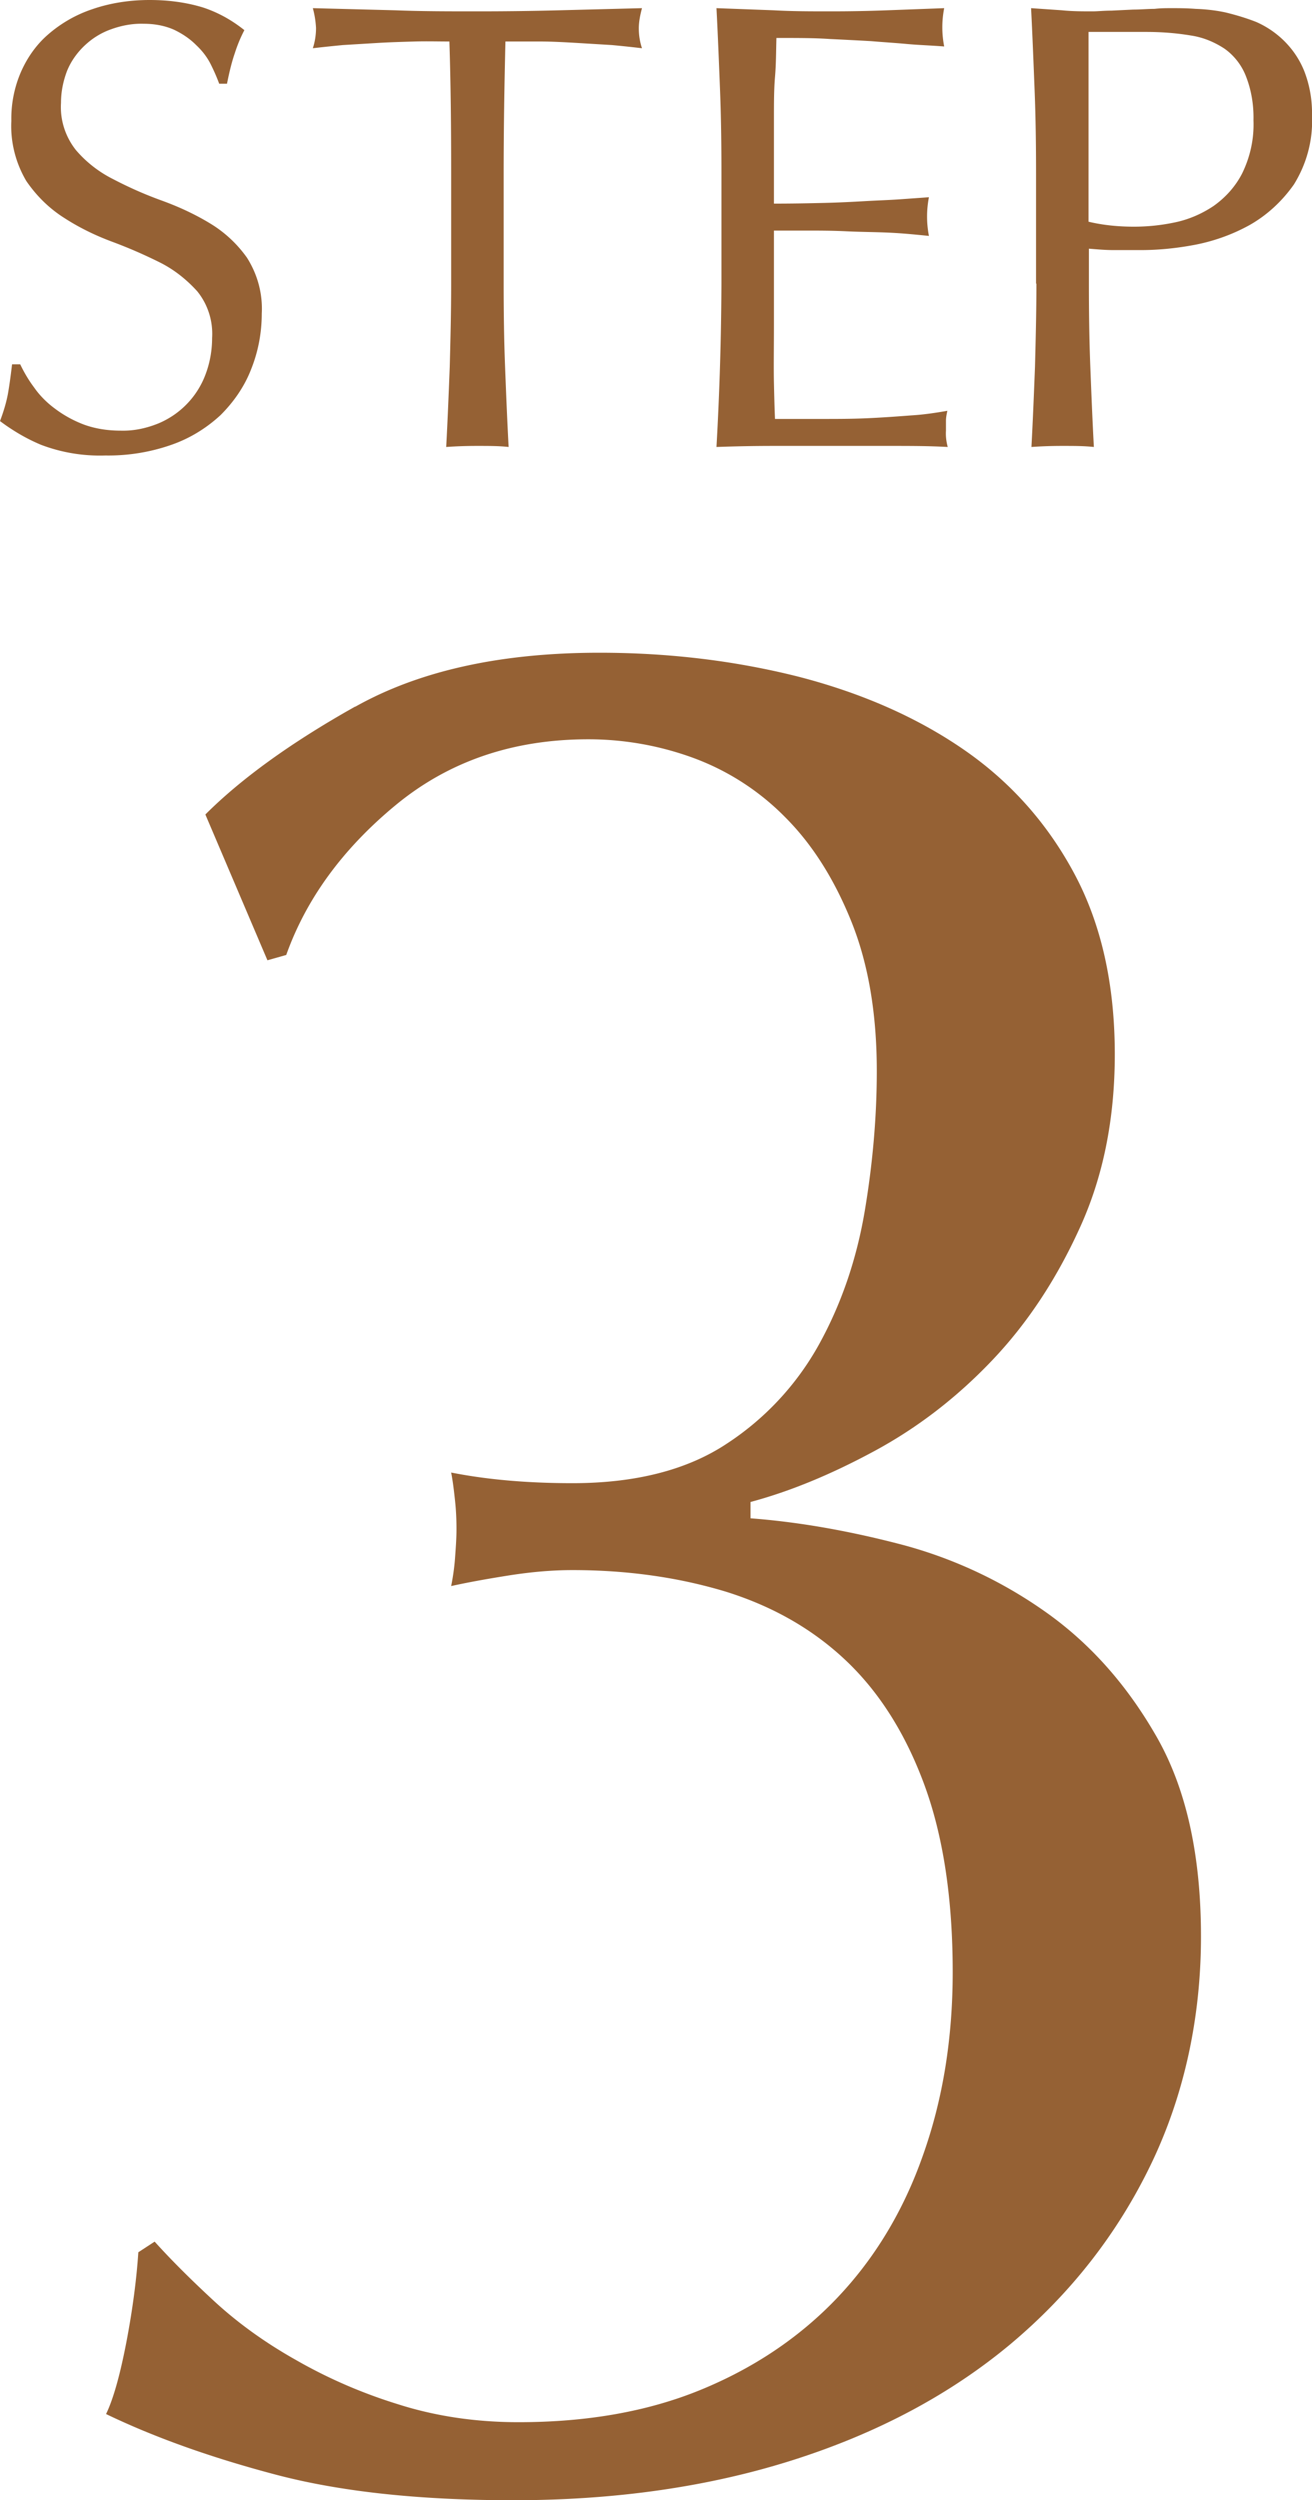
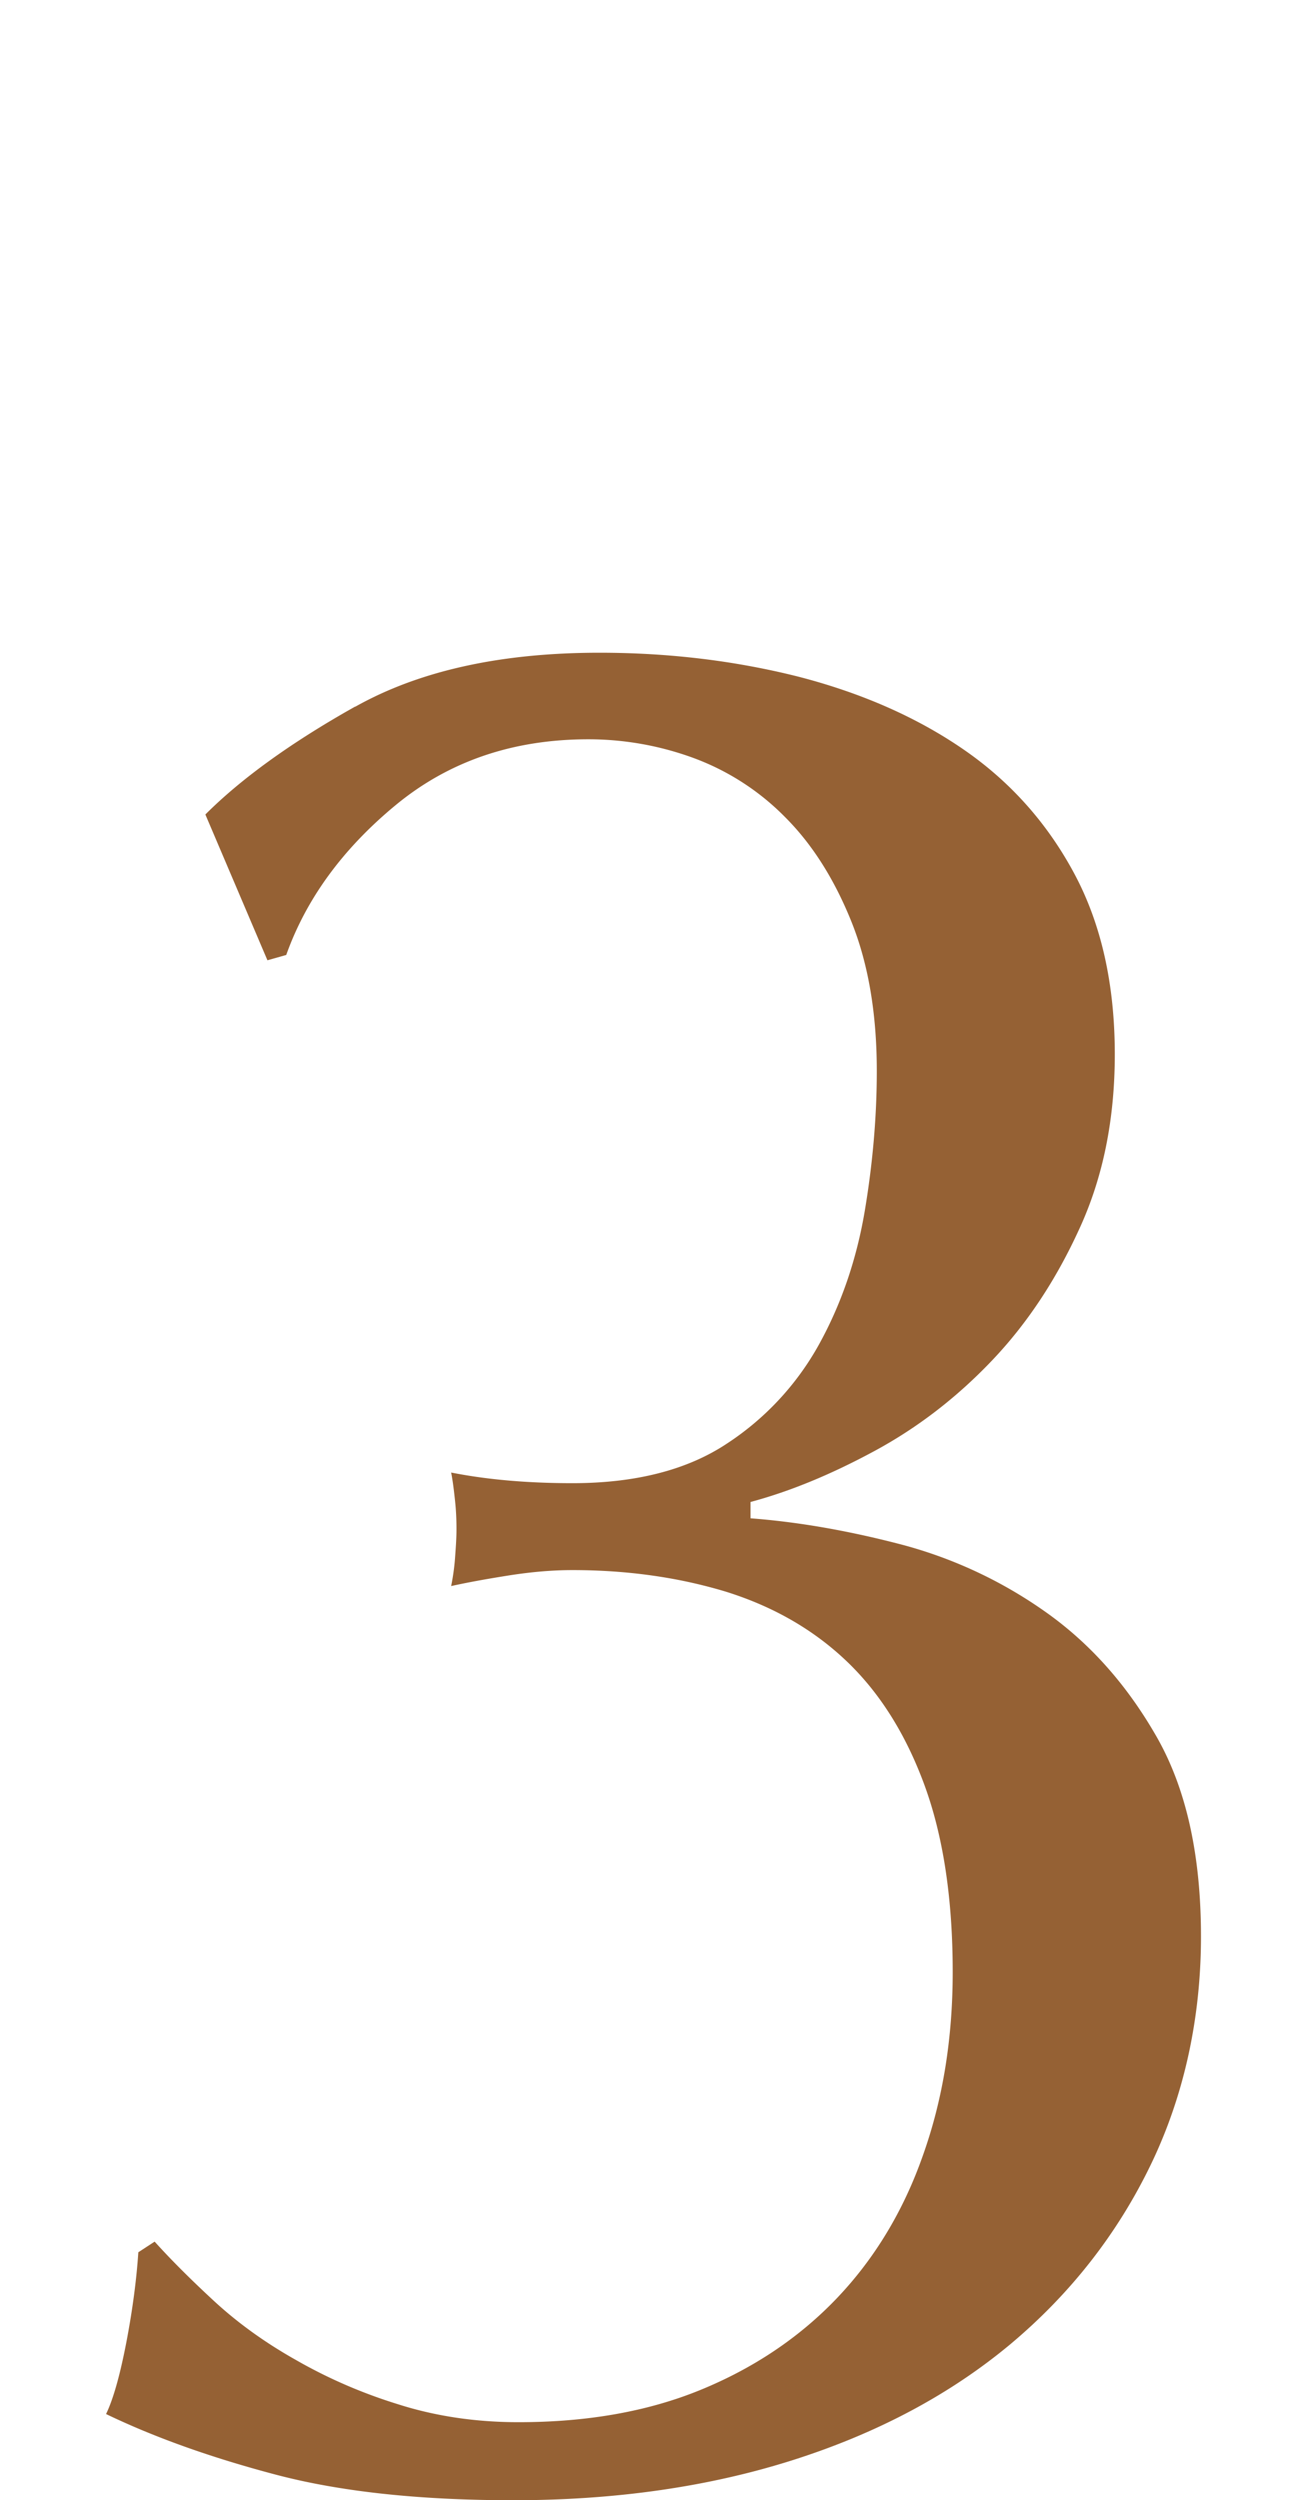
<svg xmlns="http://www.w3.org/2000/svg" data-name="レイヤー 2" viewBox="0 0 36.99 70.48">
  <g data-name="campaign num3.svg">
    <g style="isolation:isolate">
      <path d="M10.02 19.92c1.8-1.01 4.09-1.52 6.88-1.52 1.98 0 3.85.23 5.63.68 1.77.46 3.32 1.14 4.64 2.05 1.32.91 2.36 2.08 3.12 3.5.76 1.42 1.14 3.12 1.14 5.09 0 1.83-.33 3.46-.99 4.9-.66 1.45-1.48 2.69-2.47 3.73-.99 1.04-2.09 1.89-3.31 2.55s-2.38 1.14-3.5 1.44v.46c1.32.1 2.71.34 4.18.72a12.6 12.6 0 0 1 4.11 1.9c1.27.89 2.32 2.07 3.16 3.54.84 1.47 1.25 3.35 1.25 5.63s-.47 4.47-1.41 6.42c-.94 1.95-2.26 3.64-3.95 5.06-1.7 1.42-3.74 2.51-6.12 3.27s-5.02 1.14-7.91 1.14c-2.64 0-4.87-.24-6.69-.72-1.82-.48-3.42-1.05-4.79-1.71.2-.41.39-1.08.57-2.01.18-.94.29-1.79.34-2.55l.46-.3c.46.51 1.01 1.06 1.67 1.67.66.61 1.43 1.17 2.32 1.67.89.51 1.85.93 2.89 1.25 1.04.33 2.17.5 3.38.5 1.93 0 3.64-.3 5.13-.91 1.49-.61 2.78-1.47 3.84-2.58s1.88-2.46 2.43-4.03c.56-1.57.84-3.29.84-5.17 0-2.08-.27-3.84-.8-5.28-.53-1.44-1.27-2.61-2.21-3.5s-2.07-1.53-3.38-1.94c-1.32-.4-2.76-.61-4.33-.61-.56 0-1.15.05-1.79.15-.63.1-1.18.2-1.63.3.05-.25.09-.52.11-.8.02-.28.04-.54.04-.8s-.01-.52-.04-.8-.06-.54-.11-.8c1.01.2 2.15.3 3.42.3 1.77 0 3.22-.37 4.33-1.1a7.92 7.92 0 0 0 2.62-2.81c.63-1.14 1.06-2.4 1.29-3.76.23-1.37.34-2.69.34-3.95 0-1.62-.24-3.03-.72-4.22s-1.1-2.17-1.86-2.93a7.036 7.036 0 0 0-2.58-1.67 8.61 8.61 0 0 0-2.97-.53c-2.13 0-3.94.62-5.44 1.86-1.5 1.24-2.52 2.65-3.08 4.22l-.53.15-1.75-4.11c1.01-1.01 2.42-2.03 4.22-3.04Z" style="fill:#956134" />
    </g>
-     <path d="M.56 10.27H.34c-.04.34-.08.63-.12.85-.05.26-.13.51-.22.75.36.27.75.5 1.16.67.58.22 1.19.32 1.81.3.63.01 1.26-.09 1.86-.3.52-.18.99-.47 1.39-.84.37-.37.67-.8.86-1.29.2-.5.3-1.03.3-1.57.03-.56-.12-1.11-.42-1.58a3.47 3.47 0 0 0-1.05-.97c-.43-.26-.89-.47-1.36-.64-.47-.17-.92-.37-1.36-.6-.4-.2-.76-.48-1.05-.82-.3-.38-.45-.85-.42-1.33 0-.31.06-.61.17-.9.11-.27.28-.51.49-.71.21-.2.46-.36.74-.46.3-.11.61-.17.93-.16.3 0 .59.05.86.17.23.11.44.25.62.43.17.16.31.34.41.54.09.18.17.36.24.55h.22c.07-.35.14-.63.22-.86.07-.22.16-.44.27-.65-.35-.28-.74-.5-1.17-.64-.49-.15-1-.21-1.5-.21-.55 0-1.1.08-1.62.26-.45.15-.87.39-1.23.7-.34.29-.6.66-.78 1.07a3.3 3.3 0 0 0-.27 1.38C.29 4 .44 4.59.74 5.1c.28.41.63.76 1.05 1.03.43.28.88.5 1.36.68.46.17.92.37 1.36.59.4.2.75.48 1.05.81.3.37.45.84.42 1.32 0 .34-.06.69-.18 1.01-.23.63-.71 1.13-1.32 1.39-.34.14-.7.22-1.07.21-.36 0-.71-.05-1.04-.17a3.28 3.28 0 0 1-.82-.45c-.23-.17-.43-.37-.59-.6-.15-.2-.28-.42-.39-.65ZM12.72 4.9V8c0 .79-.02 1.57-.04 2.34-.03.77-.06 1.52-.1 2.26.28-.02.57-.03.88-.03s.61 0 .88.03c-.04-.74-.07-1.49-.1-2.26S14.2 8.79 14.2 8V4.9c0-1.25.02-2.49.05-3.73h.98c.34 0 .68.02 1.03.04l.99.06c.32.03.6.06.85.09-.06-.18-.09-.37-.09-.56 0-.19.04-.38.09-.57l-2.32.06c-.76.02-1.53.03-2.32.03s-1.57 0-2.32-.03L8.82.23c.05.18.08.37.09.56 0 .19-.03.39-.09.57.25-.03.54-.06.85-.09l.99-.06c.34-.02.68-.03 1.03-.04s.67 0 .98 0c.04 1.24.05 2.48.05 3.73Zm7.62-.02v3.1a88.245 88.245 0 0 1-.14 4.62c.55-.02 1.1-.03 1.64-.03h3.27c.53 0 1.07 0 1.61.03-.04-.15-.06-.3-.05-.46v-.28c0-.09.02-.19.04-.28-.34.06-.68.11-1.02.13-.39.03-.8.06-1.24.08s-.89.02-1.34.02h-1.26c-.01-.22-.02-.56-.03-1.01s0-1 0-1.69V6.5h.87c.36 0 .76 0 1.17.02s.83.02 1.24.04.78.06 1.09.09c-.07-.36-.07-.73 0-1.09l-.84.06c-.29.02-.61.03-.96.05s-.73.04-1.15.05-.89.02-1.42.02V3.36c0-.44 0-.84.03-1.19s.03-.71.04-1.1c.59 0 1.09 0 1.51.03.42.02.81.04 1.16.06.35.03.69.05 1.01.08s.67.04 1.05.07c-.07-.36-.07-.72 0-1.08l-1.6.06c-.53.02-1.06.03-1.6.03s-1.08 0-1.61-.03L20.2.23c.04.77.07 1.54.1 2.3s.04 1.55.04 2.34ZM30.69.9h1.62c.42 0 .84.03 1.26.1.34.05.66.18.95.37.27.19.48.46.6.76.16.4.23.83.22 1.26.02.52-.09 1.03-.32 1.5-.19.37-.47.68-.81.92-.33.22-.7.38-1.09.46-.38.08-.76.12-1.15.12-.43 0-.86-.04-1.28-.14V.9ZM29.22 8c0 .79-.02 1.57-.04 2.34-.03.77-.06 1.52-.1 2.26.28-.02.57-.03.88-.03s.6 0 .88.03c-.04-.74-.07-1.49-.1-2.26S30.7 8.79 30.7 8v-.99c.24.02.47.04.7.04h.76c.5 0 .99-.05 1.48-.14.55-.1 1.09-.29 1.58-.56.5-.28.93-.68 1.26-1.15.36-.58.54-1.25.51-1.93.01-.43-.06-.86-.22-1.27-.25-.62-.74-1.11-1.35-1.38-.28-.11-.58-.2-.87-.27-.28-.06-.56-.09-.84-.1-.26-.02-.49-.02-.67-.02-.16 0-.32 0-.49.02-.19 0-.39.02-.6.02l-.62.03c-.21 0-.38.02-.52.02-.29 0-.58 0-.87-.03l-.87-.06c.04.79.07 1.57.1 2.33s.04 1.54.04 2.33v3.1Z" style="fill-rule:evenodd;fill:#956134" />
  </g>
</svg>